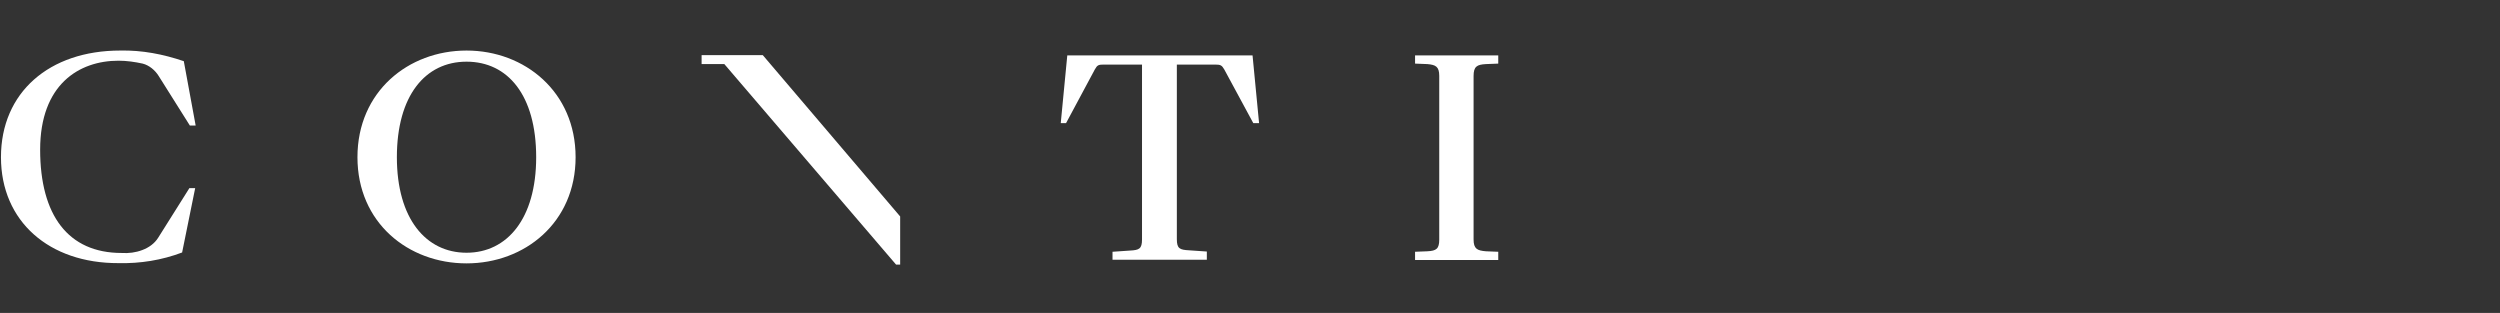
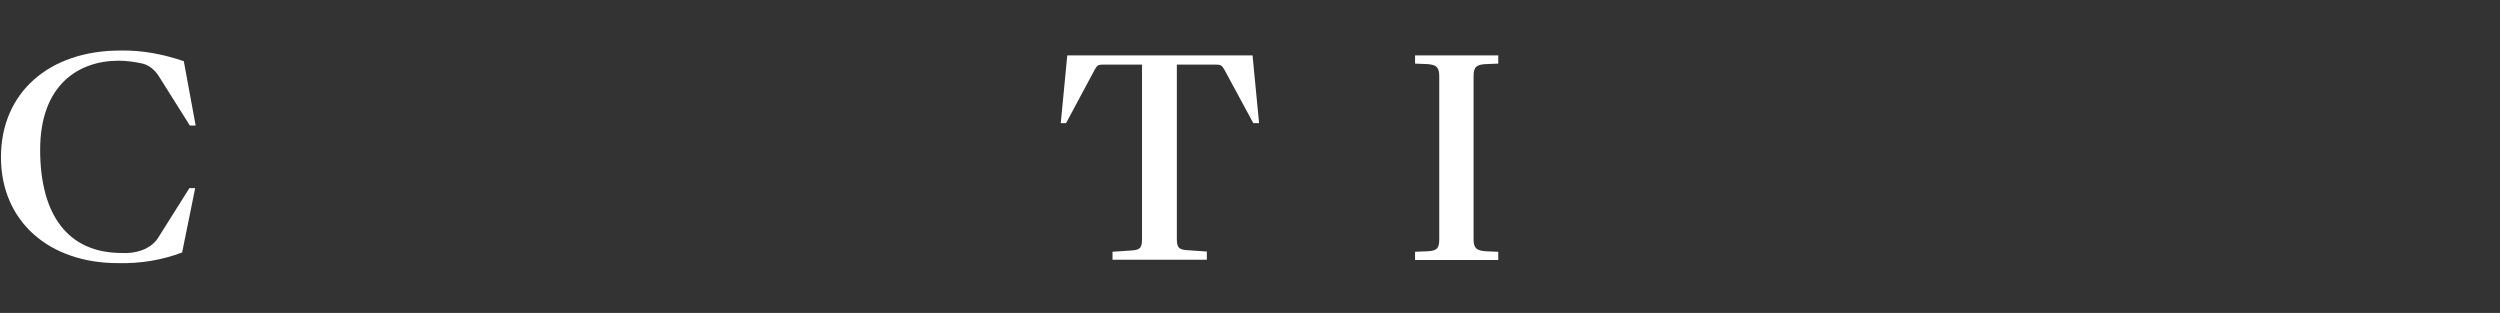
<svg xmlns="http://www.w3.org/2000/svg" version="1.1" viewBox="0 0 1033.7 129.4">
  <rect x="0" y="0" width="1033.7" height="129.4" fill="#333333" stroke="none" />
  <defs>
    <style>
      .cls-1 {
        fill: #fff;
      }
    </style>
  </defs>
  <g>
    <g id="Vrstva_1">
      <g id="Components">
        <g id="_x32_d975f37-6af9-47d5-aba8-c6f0b971e7c8_x40_5">
          <path class="cls-1" d="M.4,65C.4,38.2,20.4,20.9,49.7,20.9c9-.2,17.8,1.5,26.3,4.4l4.9,26.6h-2.4l-12.9-20.5c-1.5-2.4-3.9-4.4-6.6-5.1-3.2-.7-6.6-1.2-10-1.2-16.3,0-32.4,9.8-32.4,36.8s11.5,42.7,33.7,42.7c2.9.2,5.9-.2,8.5-1.2,2.7-1,5.1-2.7,6.6-5.1l12.9-20.5h2.4l-5.4,26.6c-8.5,3.2-17.3,4.6-26.3,4.4C20.4,108.9.4,91.6.4,65" />
-           <path class="cls-1" d="M147.8,65c0-27.1,21-44.1,45.1-44.1s45.1,17.1,45.1,44.1-21,43.9-45.1,43.9-45.1-16.8-45.1-43.9M221.7,65c0-25.6-11.7-39.5-28.8-39.5s-28.8,14.1-28.8,39.5,12,39.5,28.8,39.5,28.8-14.1,28.8-39.5" />
          <path class="cls-1" d="M460,104.1l7.3-.5c3.7-.2,4.9-.7,4.9-4.6V26.7h-15.8c-2.2,0-2.7.2-3.7,2l-11.9,22.2h-2.2l2.7-28h76.6l2.7,28h-2.4l-12-22.2c-1-1.7-1.5-2-3.7-2h-15.9v72.2c0,3.9,1.2,4.4,5.1,4.6l7.3.5v3.4h-39v-3.4h0Z" />
          <path class="cls-1" d="M585.1,104.1l5.1-.2c3.7-.2,4.9-1,4.9-4.9V31.4c0-3.9-1.5-4.6-4.9-4.9l-5.1-.2v-3.4h34.4v3.4l-5.1.2c-3.7.2-5.1,1-5.1,4.9v67.6c0,3.9,1.5,4.6,5.1,4.9l5.1.2v3.4h-34.4v-3.4h0Z" />
-           <polygon class="cls-1" points="290.1 22.8 290.1 26.5 299.5 26.5 370.5 109.4 372.2 109.4 372.2 89.5 315.4 22.8 290.1 22.8" />
        </g>
      </g>
    </g>
  </g>
</svg>